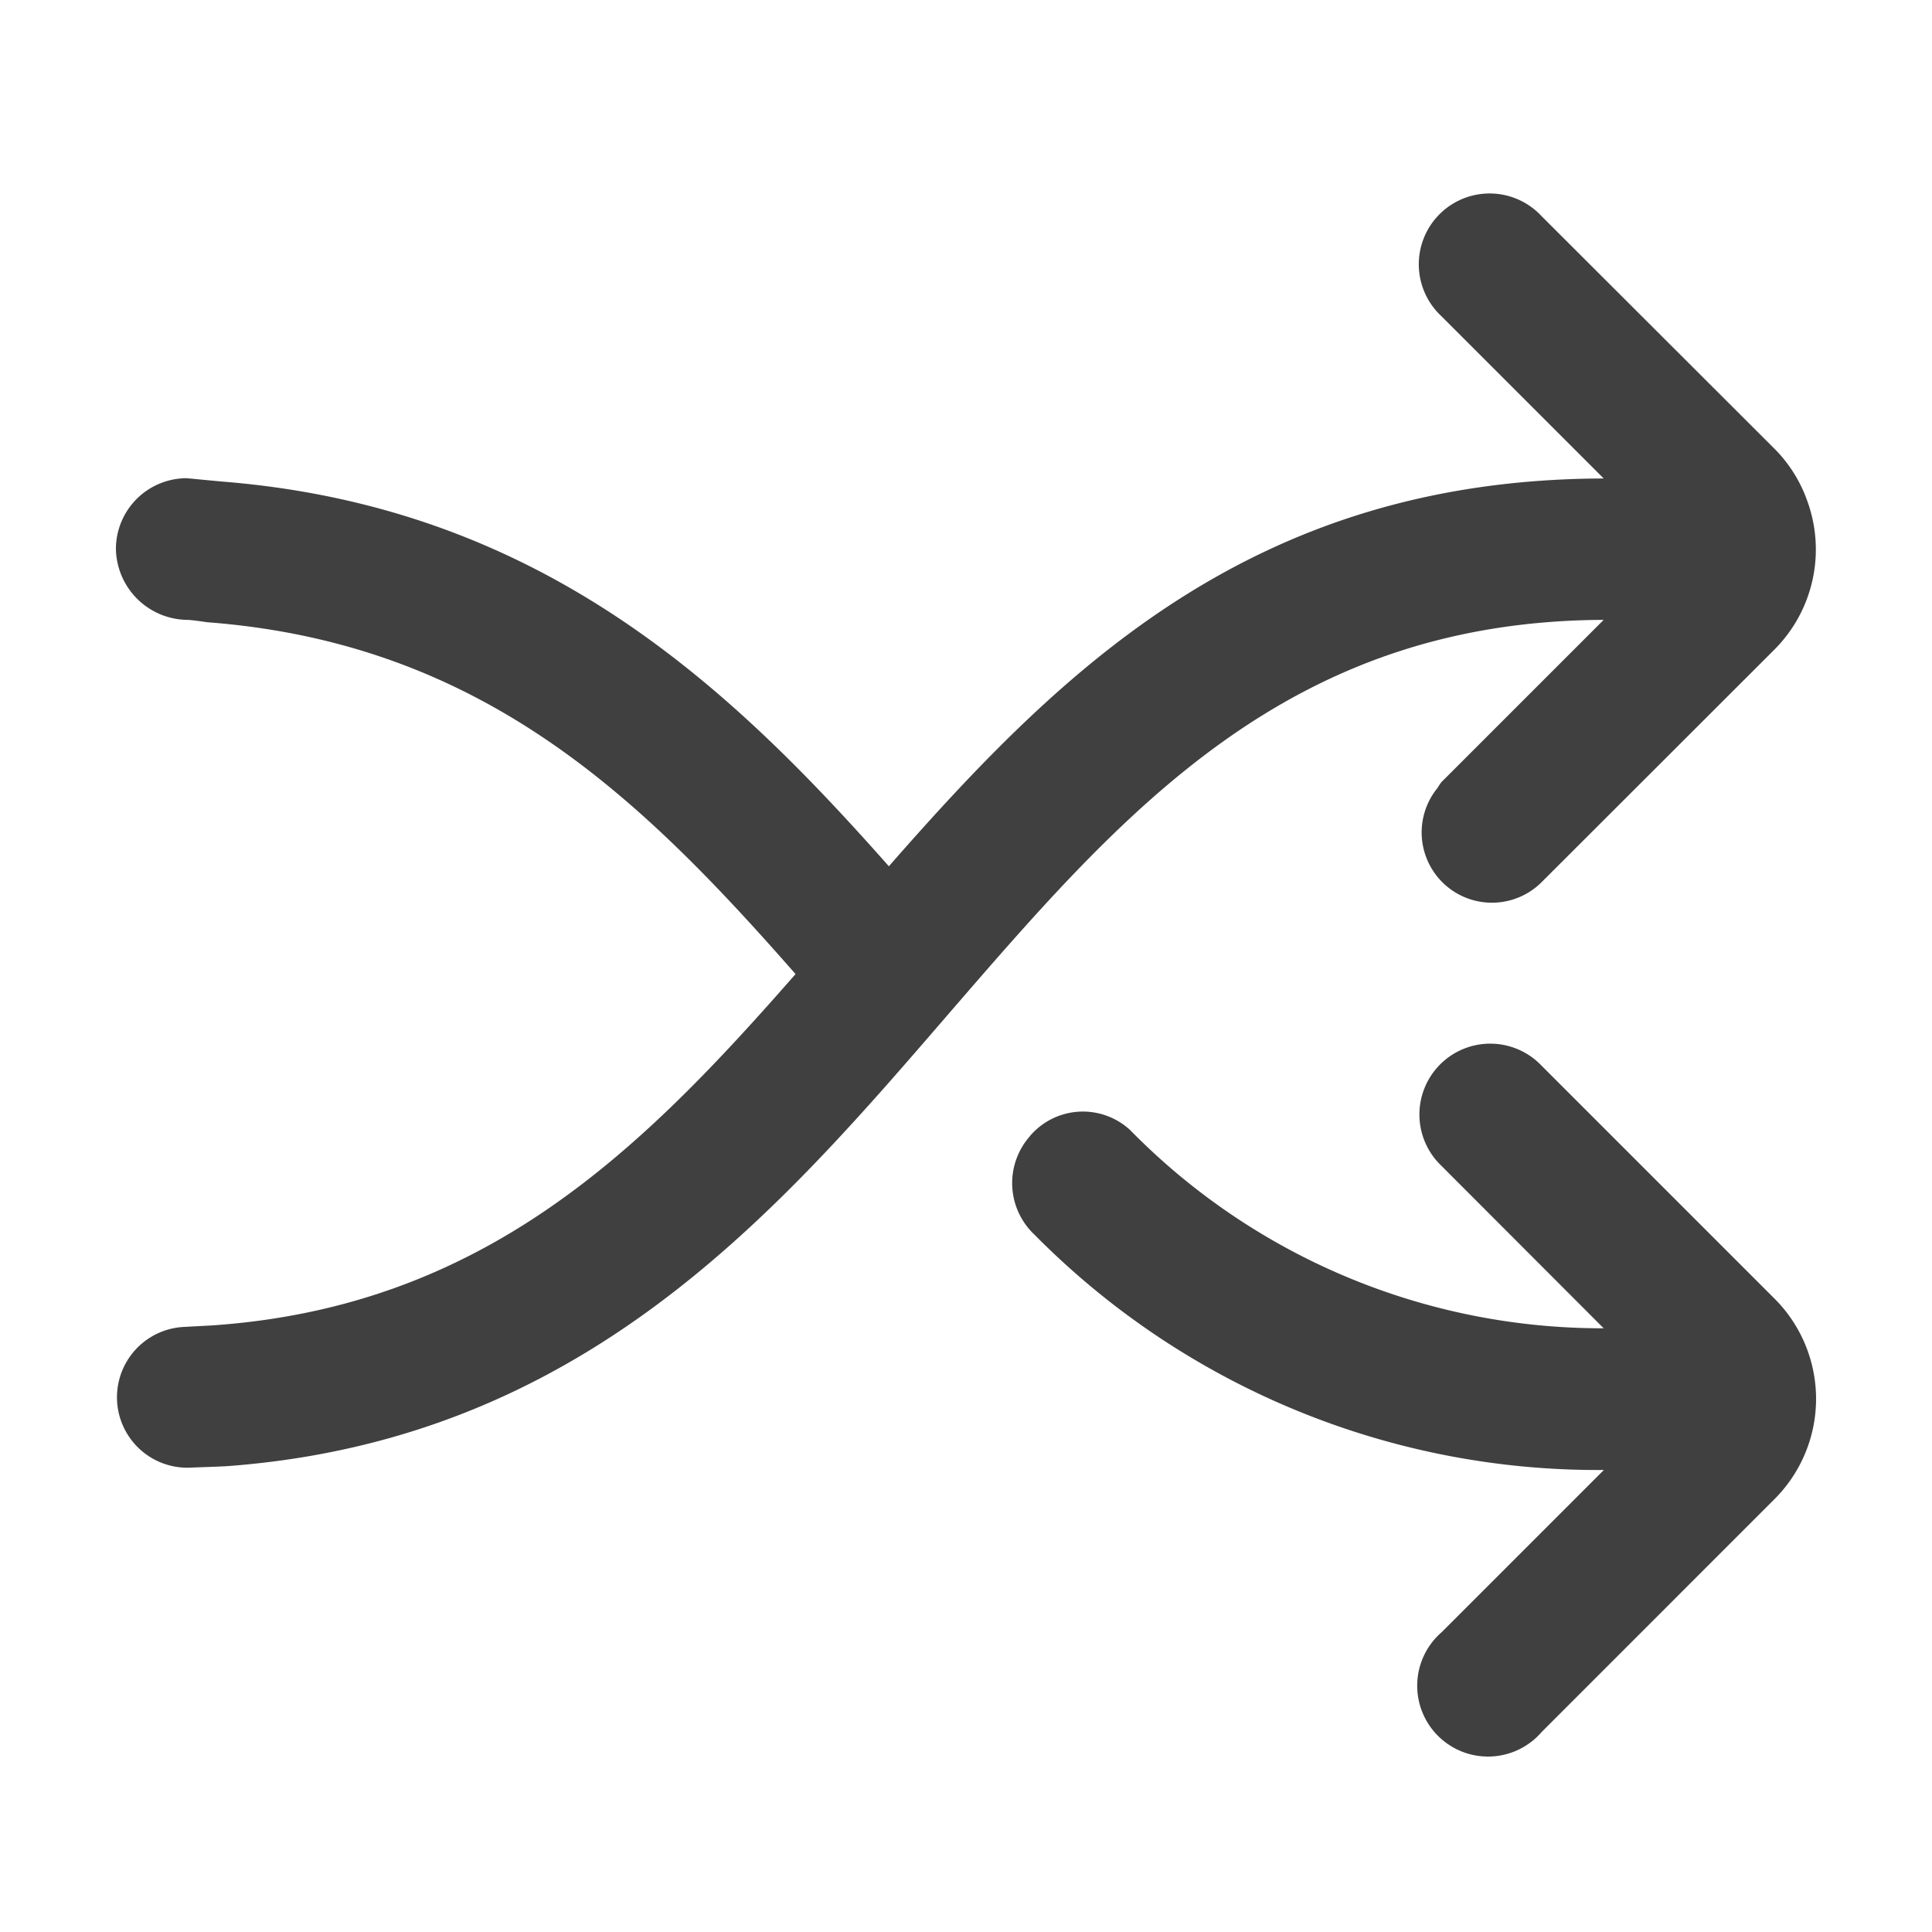
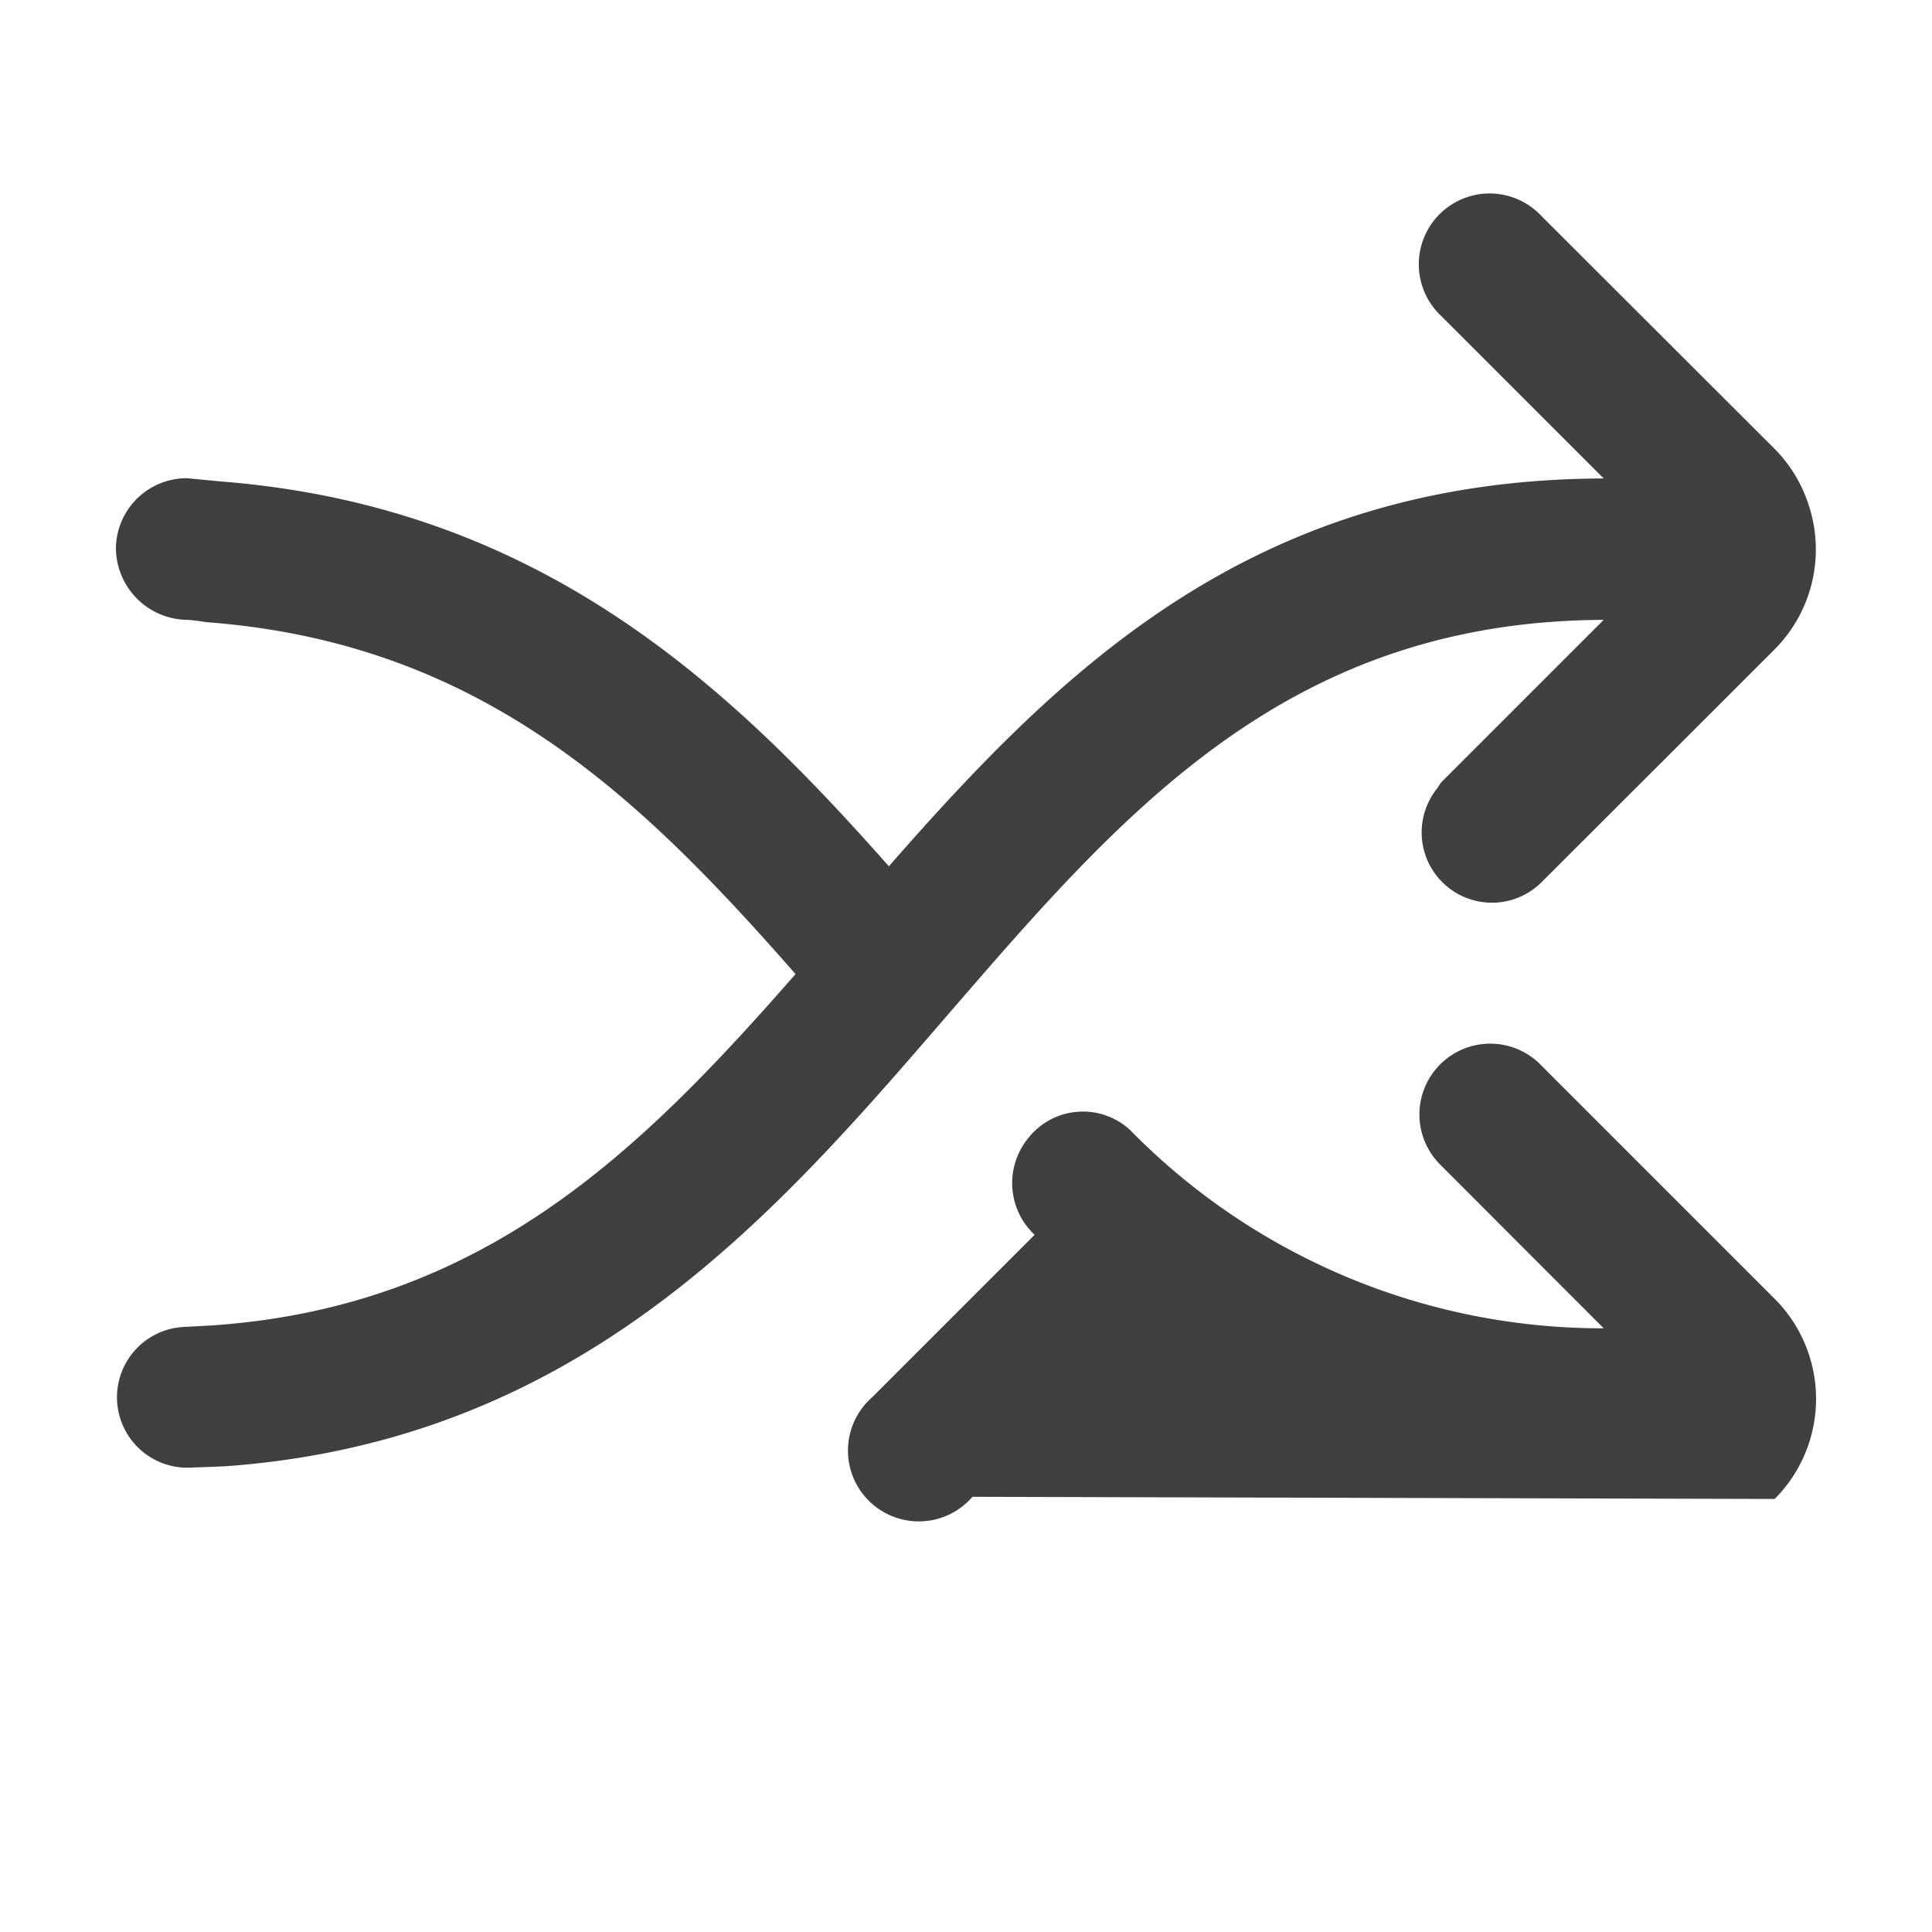
<svg xmlns="http://www.w3.org/2000/svg" width="50" height="50" viewBox="0 0 50 50">
  <g id="BRK-WB-Home-concept_flexible" transform="translate(-603 -1141)">
-     <rect id="Rectángulo_1120" data-name="Rectángulo 1120" width="50" height="50" transform="translate(603 1141)" fill="none" />
    <g id="barajar" transform="translate(605.994 1145.023)">
-       <path id="Trazado_1347" data-name="Trazado 1347" d="M32.39,19.589l-6.034-6.034a1.833,1.833,0,1,0-2.591,2.592l4.2,4.206A17.109,17.109,0,0,1,15.707,15.22a1.8,1.8,0,0,0-2.581.147L13.1,15.4a1.833,1.833,0,0,0,.138,2.534A20.492,20.492,0,0,0,27.97,24.02l-4.2,4.2a1.833,1.833,0,1,0,2.591,2.58L32.39,24.77A3.667,3.667,0,0,0,32.39,19.589Z" transform="translate(10.544 10)" fill="#404040" />
+       <path id="Trazado_1347" data-name="Trazado 1347" d="M32.39,19.589l-6.034-6.034a1.833,1.833,0,1,0-2.591,2.592l4.2,4.206A17.109,17.109,0,0,1,15.707,15.22a1.8,1.8,0,0,0-2.581.147L13.1,15.4a1.833,1.833,0,0,0,.138,2.534l-4.2,4.2a1.833,1.833,0,1,0,2.591,2.58L32.39,24.77A3.667,3.667,0,0,0,32.39,19.589Z" transform="translate(10.544 10)" fill="#404040" />
      <path id="Trazado_1348" data-name="Trazado 1348" d="M38.509,12.019l-4.2,4.2a1.635,1.635,0,0,0-.1.15A1.819,1.819,0,0,0,36.9,18.81l3.128-3.124,2.908-2.906a3.667,3.667,0,0,0,.838-3.85,3.61,3.61,0,0,0-.84-1.335L36.9,1.569A1.833,1.833,0,1,0,34.31,4.16l4.2,4.2c-9.044.022-14,4.9-18.5,10.036C15.888,13.737,11,9.086,2.721,8.437l-.882-.084A1.833,1.833,0,0,0,.006,10.186a1.87,1.87,0,0,0,1.833,1.833c.132,0,.526.061.526.061,7.143.541,11.242,4.563,15.23,9.106C13.632,25.707,9.56,29.8,2.476,30.28l-.733.039a1.823,1.823,0,1,0,.227,3.639c.286-.013.752-.024.981-.042,9.2-.71,14.2-6.6,18.647-11.75C26.093,16.969,30.339,12.052,38.509,12.019Z" fill="#404040" />
    </g>
  </g>
</svg>